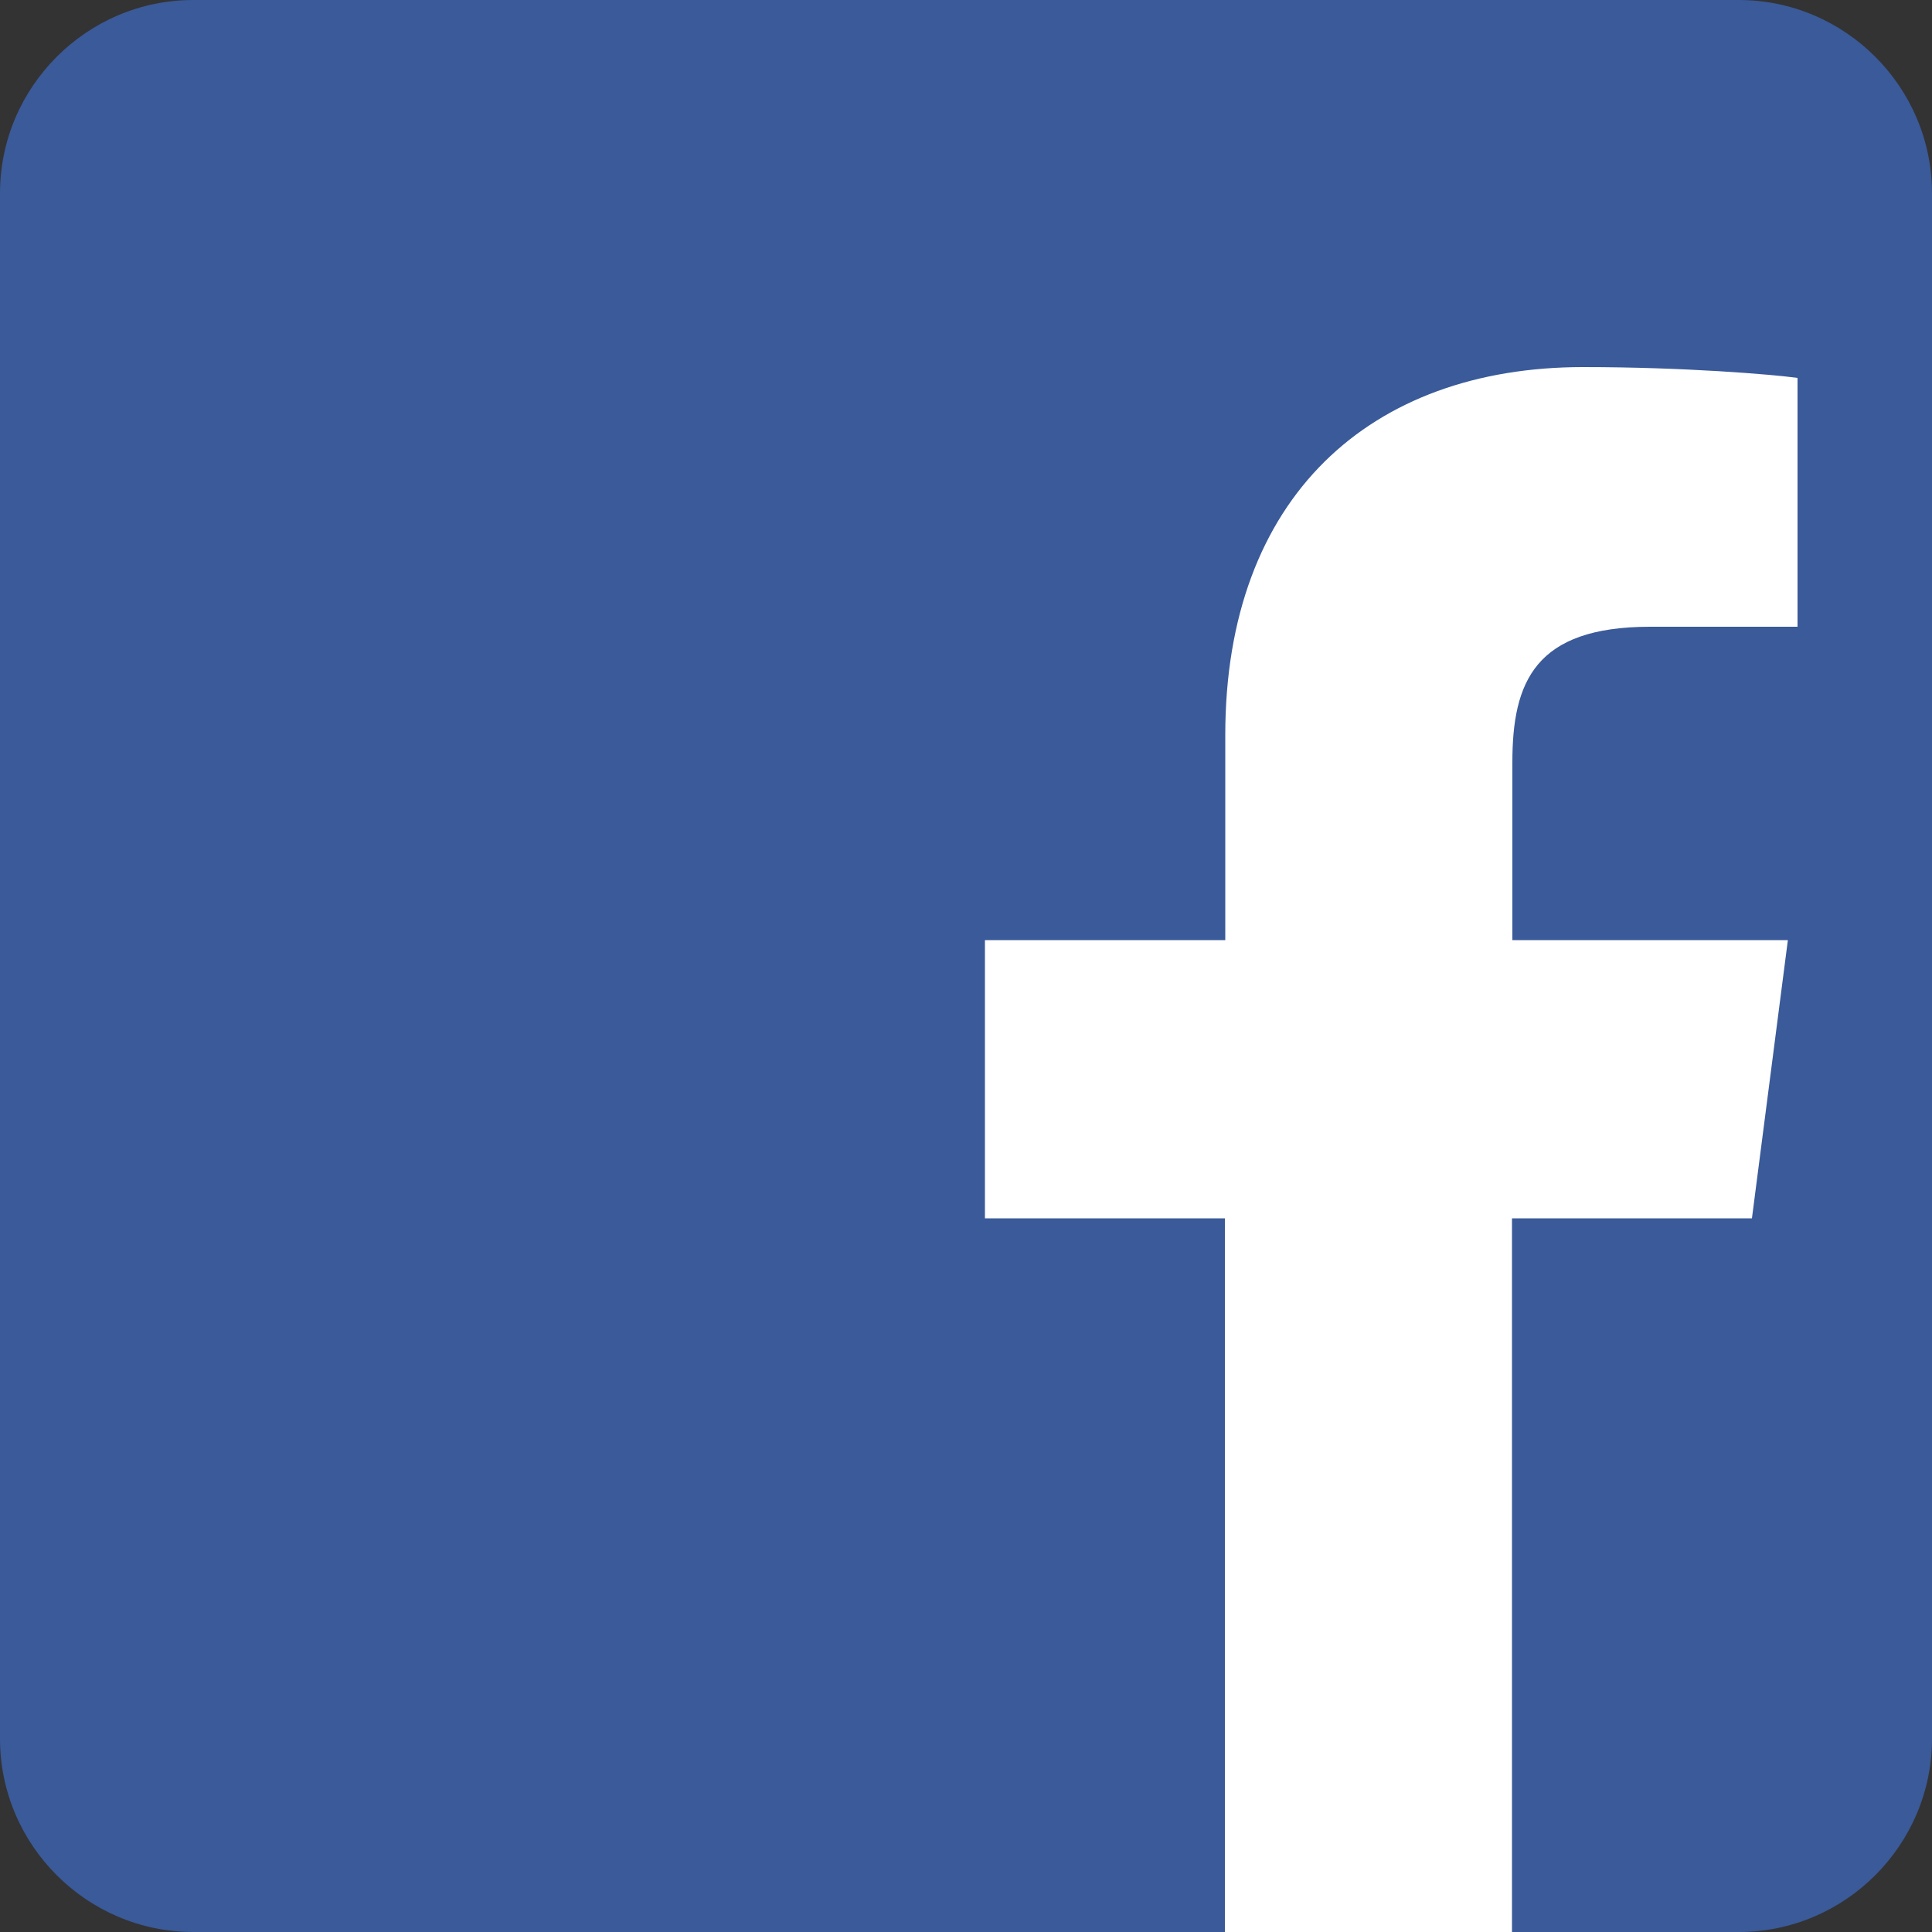
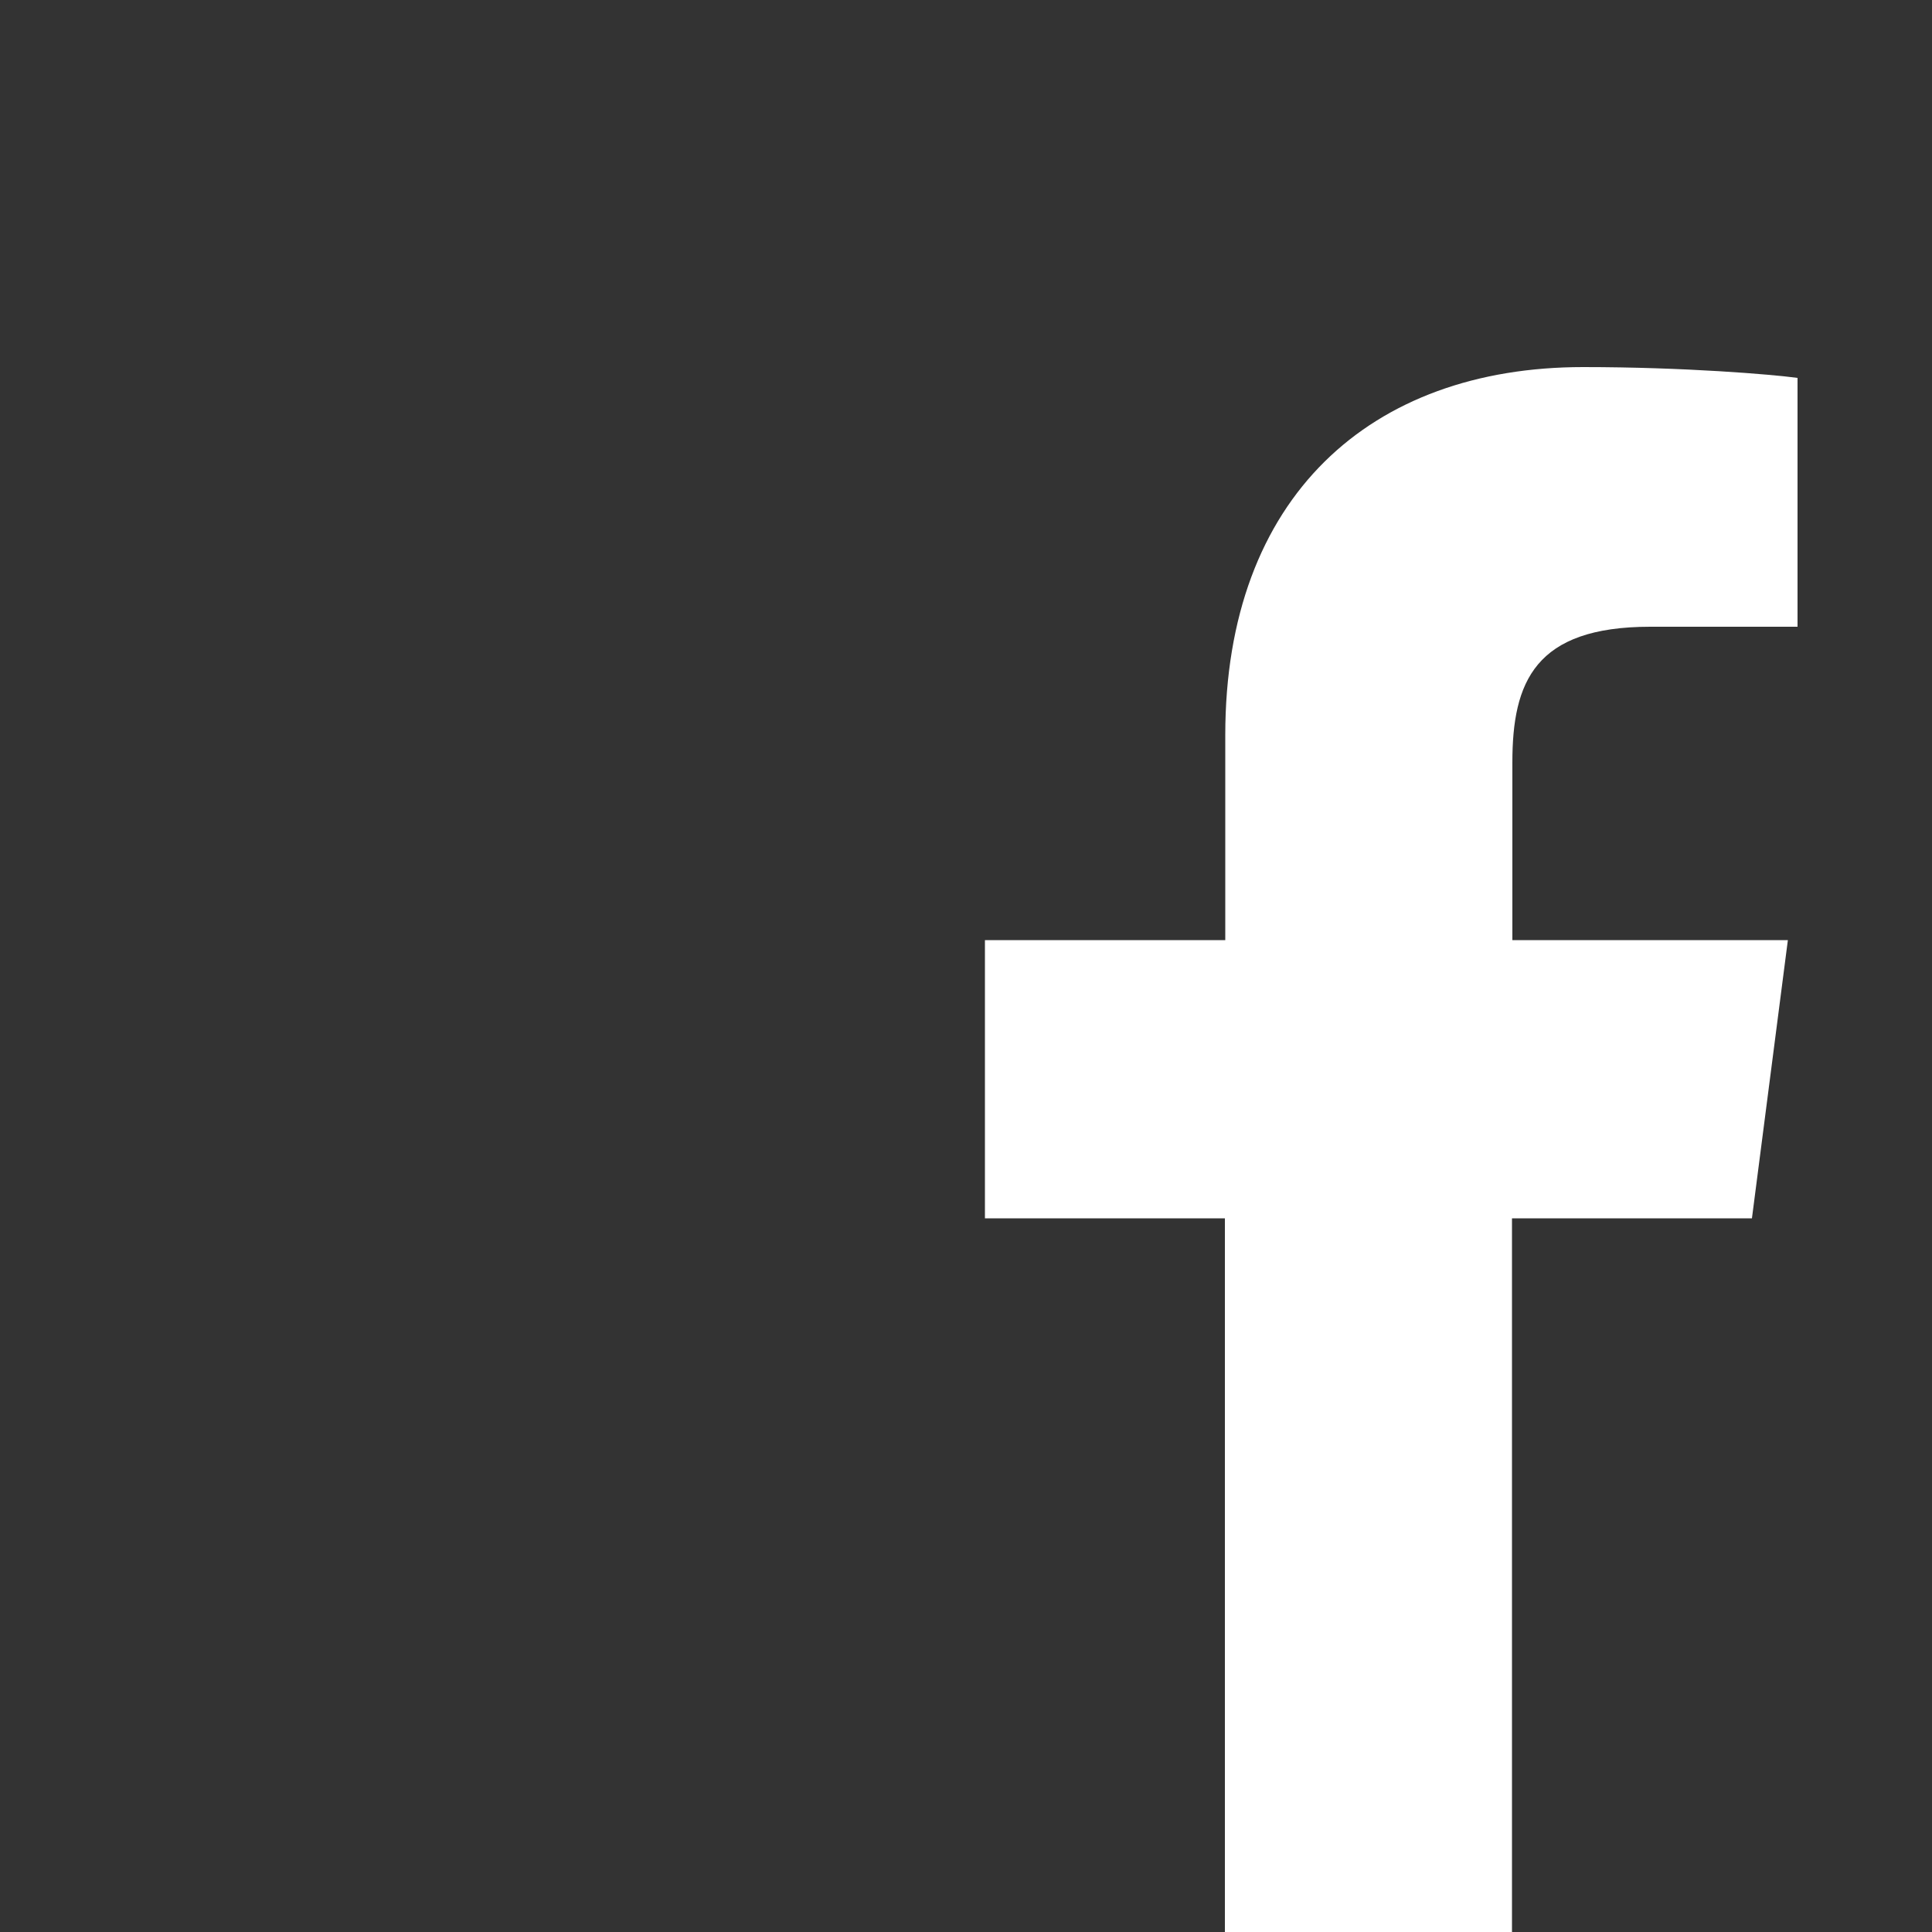
<svg xmlns="http://www.w3.org/2000/svg" viewBox="0 0 500 500">
  <rect x="0" y="0" width="500" height="500" fill="#333333" stroke="none" />
-   <path d="M450 500H50c-27.5 0-50-22.5-50-50V50C0 22.5 22.5 0 50 0h400c27.5 0 50 22.5 50 50v400c0 27.5-22.5 50-50 50z" fill="#3a5a99" />
  <path d="M453.4 315.3l9.3-72h-71.3v-46c0-20.8 5.8-35.1 35.7-35.1h38.1V97.8c-6.6-.9-29.2-2.8-55.5-2.8-55 0-92.6 33.6-92.6 95.2v53.1h-62.2v72H317V500h74.3V315.3h62.1z" fill="#fff" />
</svg>